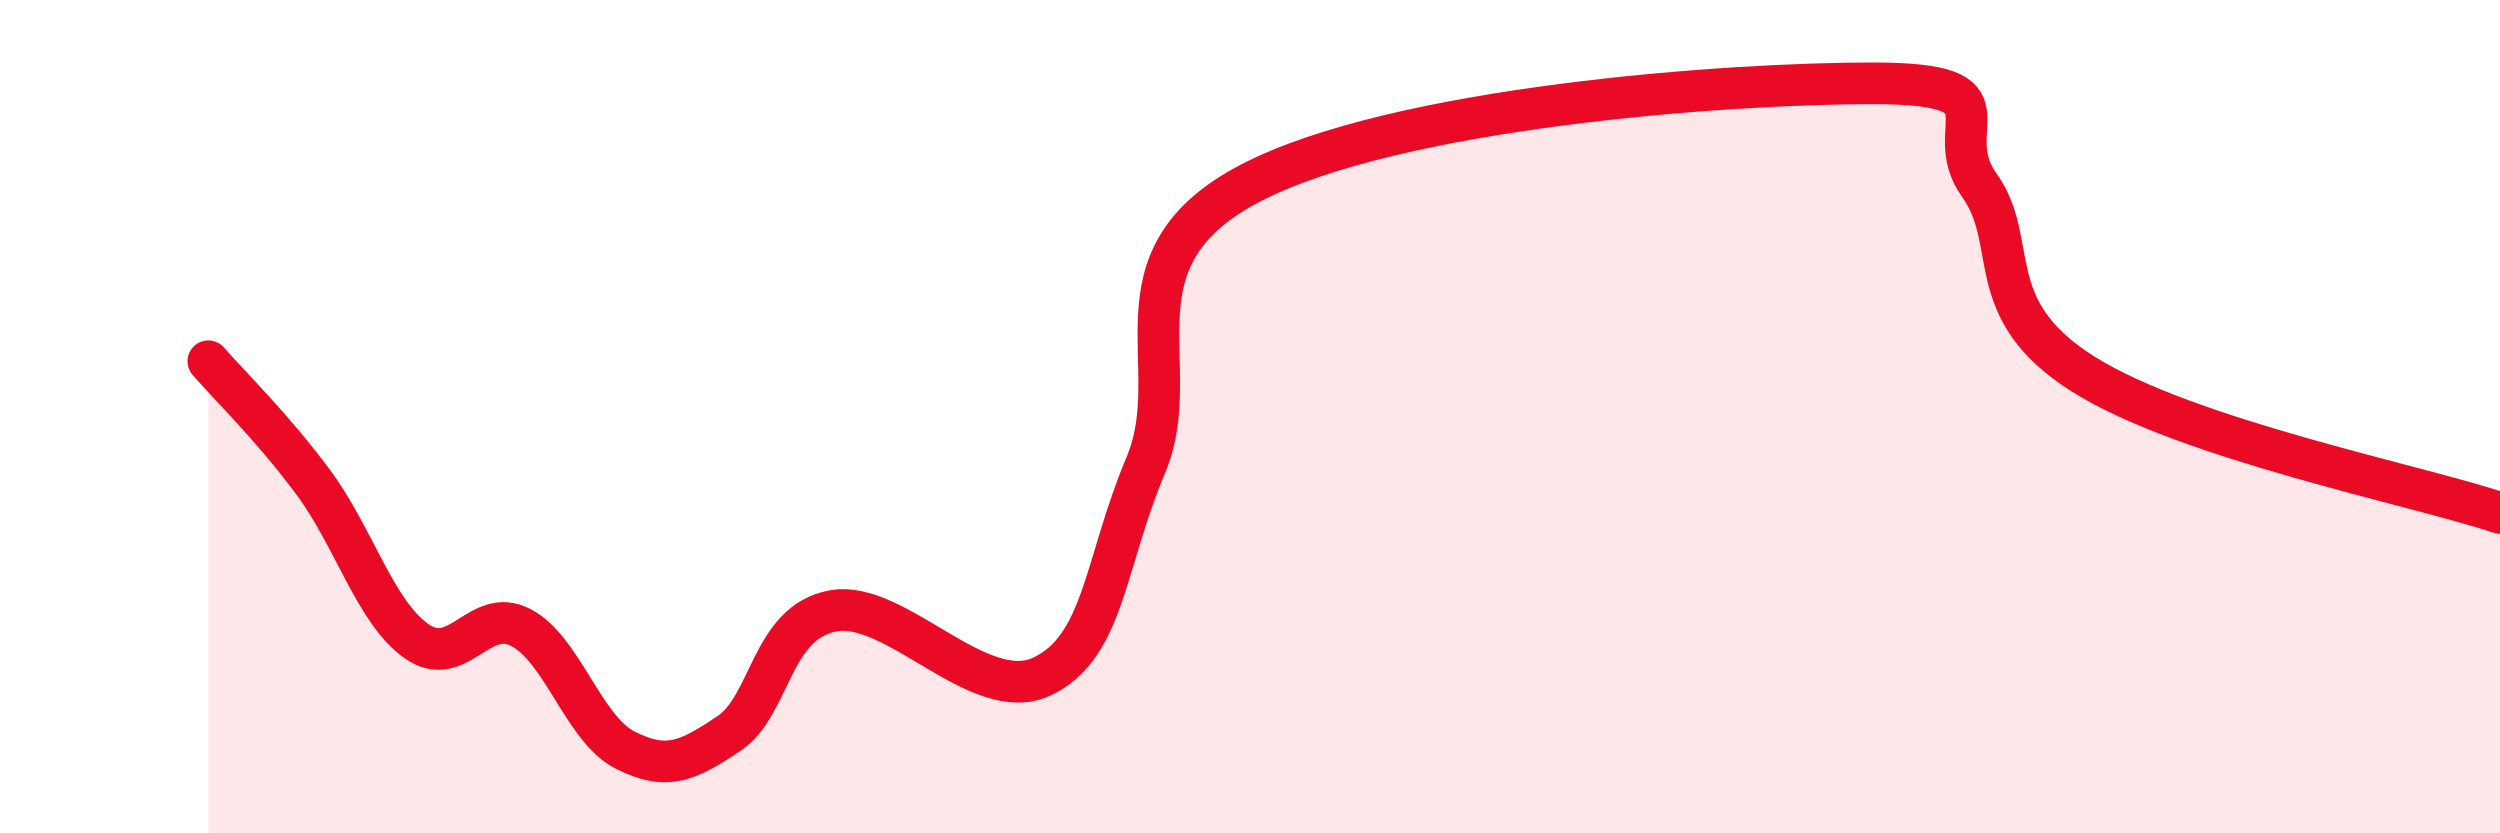
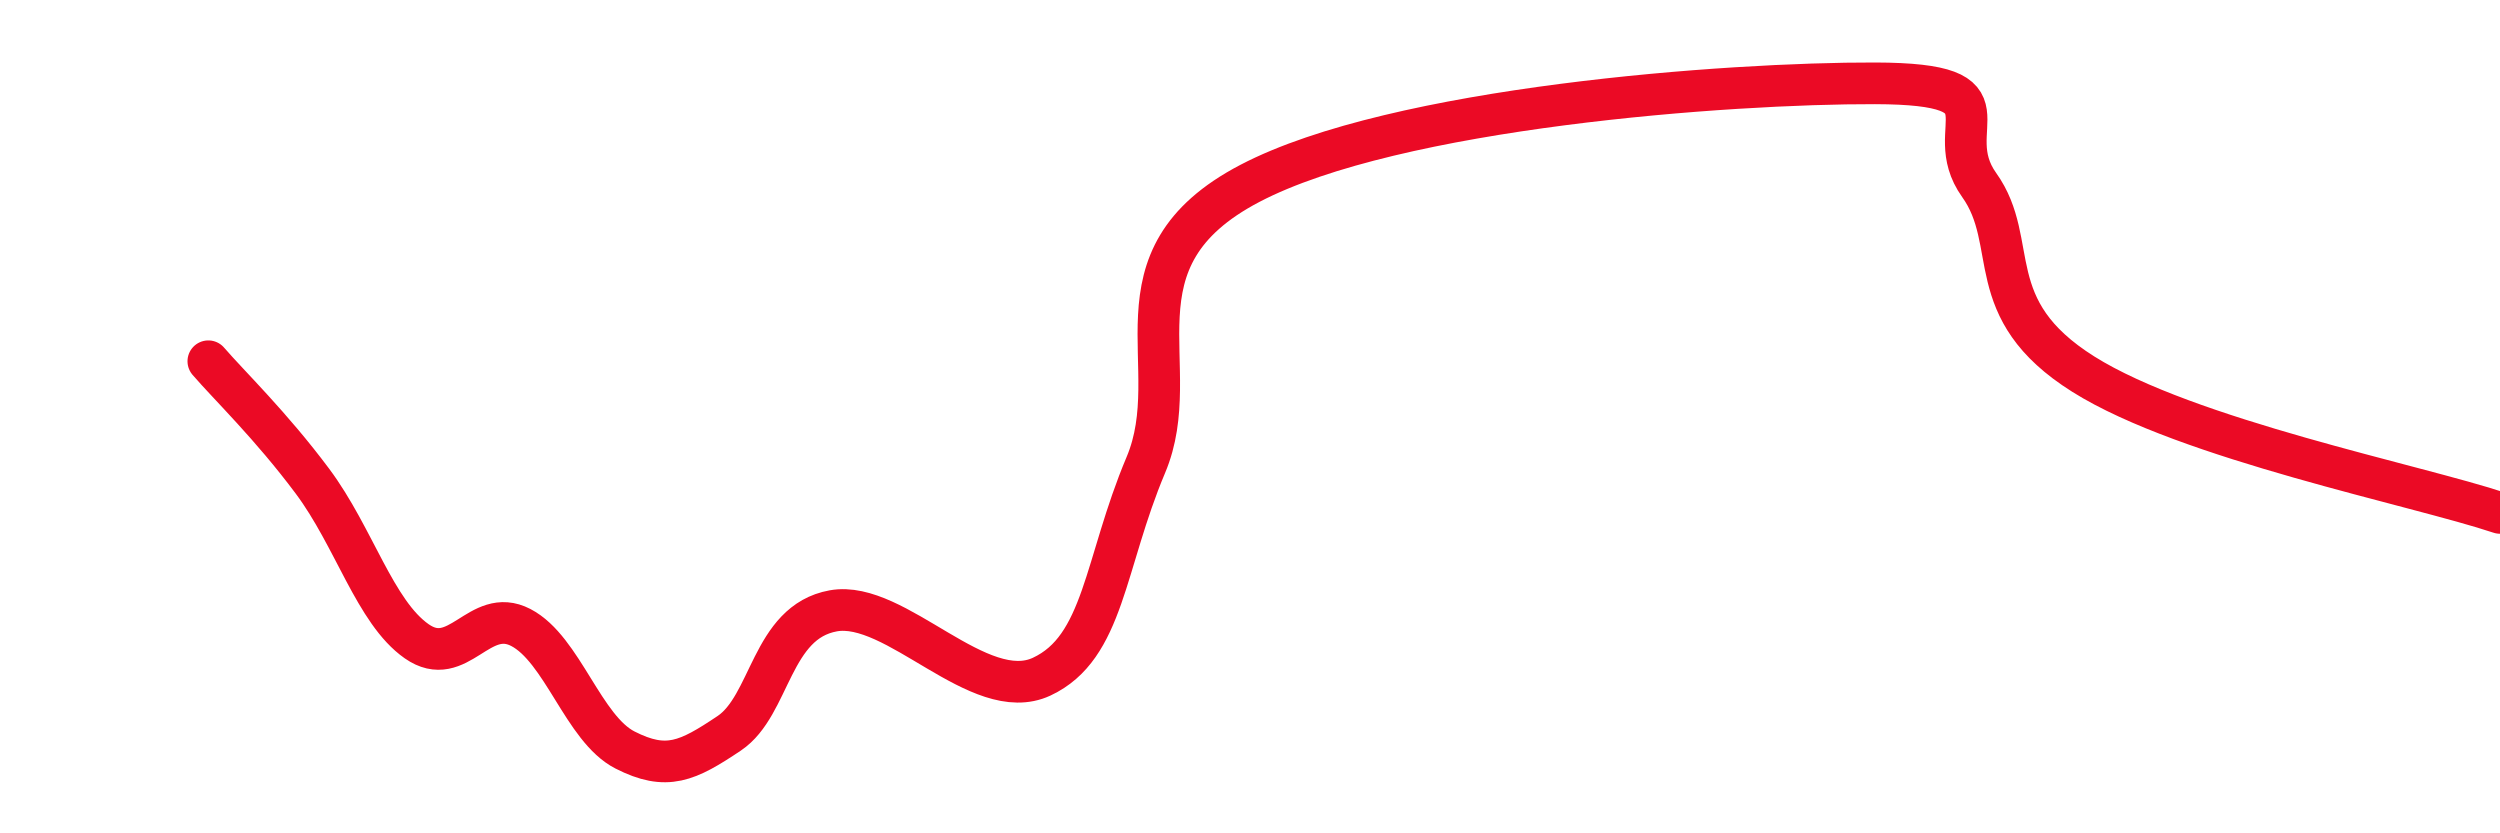
<svg xmlns="http://www.w3.org/2000/svg" width="60" height="20" viewBox="0 0 60 20">
-   <path d="M 5,8.67 C 5.5,9.25 6.5,10.21 7.5,11.55 C 8.5,12.89 9,14.69 10,15.39 C 11,16.09 11.5,14.54 12.5,15.06 C 13.5,15.58 14,17.49 15,18 C 16,18.51 16.5,18.27 17.5,17.6 C 18.5,16.93 18.5,14.93 20,14.66 C 21.5,14.39 23.5,16.94 25,16.24 C 26.5,15.54 26.5,13.53 27.5,11.16 C 28.5,8.79 26.5,6.23 30,4.4 C 33.5,2.57 41.5,1.99 45,2 C 48.5,2.01 46.5,3.04 47.5,4.44 C 48.5,5.84 47.5,7.41 50,8.98 C 52.5,10.55 58,11.64 60,12.31L60 20L5 20Z" fill="#EB0A25" opacity="0.1" stroke-linecap="round" stroke-linejoin="round" />
  <path d="M 5,8.67 C 5.5,9.25 6.5,10.21 7.5,11.55 C 8.5,12.89 9,14.69 10,15.39 C 11,16.09 11.5,14.54 12.5,15.06 C 13.5,15.58 14,17.49 15,18 C 16,18.51 16.5,18.27 17.5,17.6 C 18.5,16.93 18.5,14.93 20,14.66 C 21.5,14.39 23.5,16.94 25,16.24 C 26.5,15.54 26.5,13.53 27.5,11.16 C 28.5,8.79 26.5,6.23 30,4.4 C 33.5,2.57 41.5,1.99 45,2 C 48.5,2.01 46.5,3.04 47.5,4.44 C 48.5,5.84 47.5,7.41 50,8.98 C 52.5,10.55 58,11.64 60,12.31" stroke="#EB0A25" stroke-width="1" fill="none" stroke-linecap="round" stroke-linejoin="round" />
</svg>